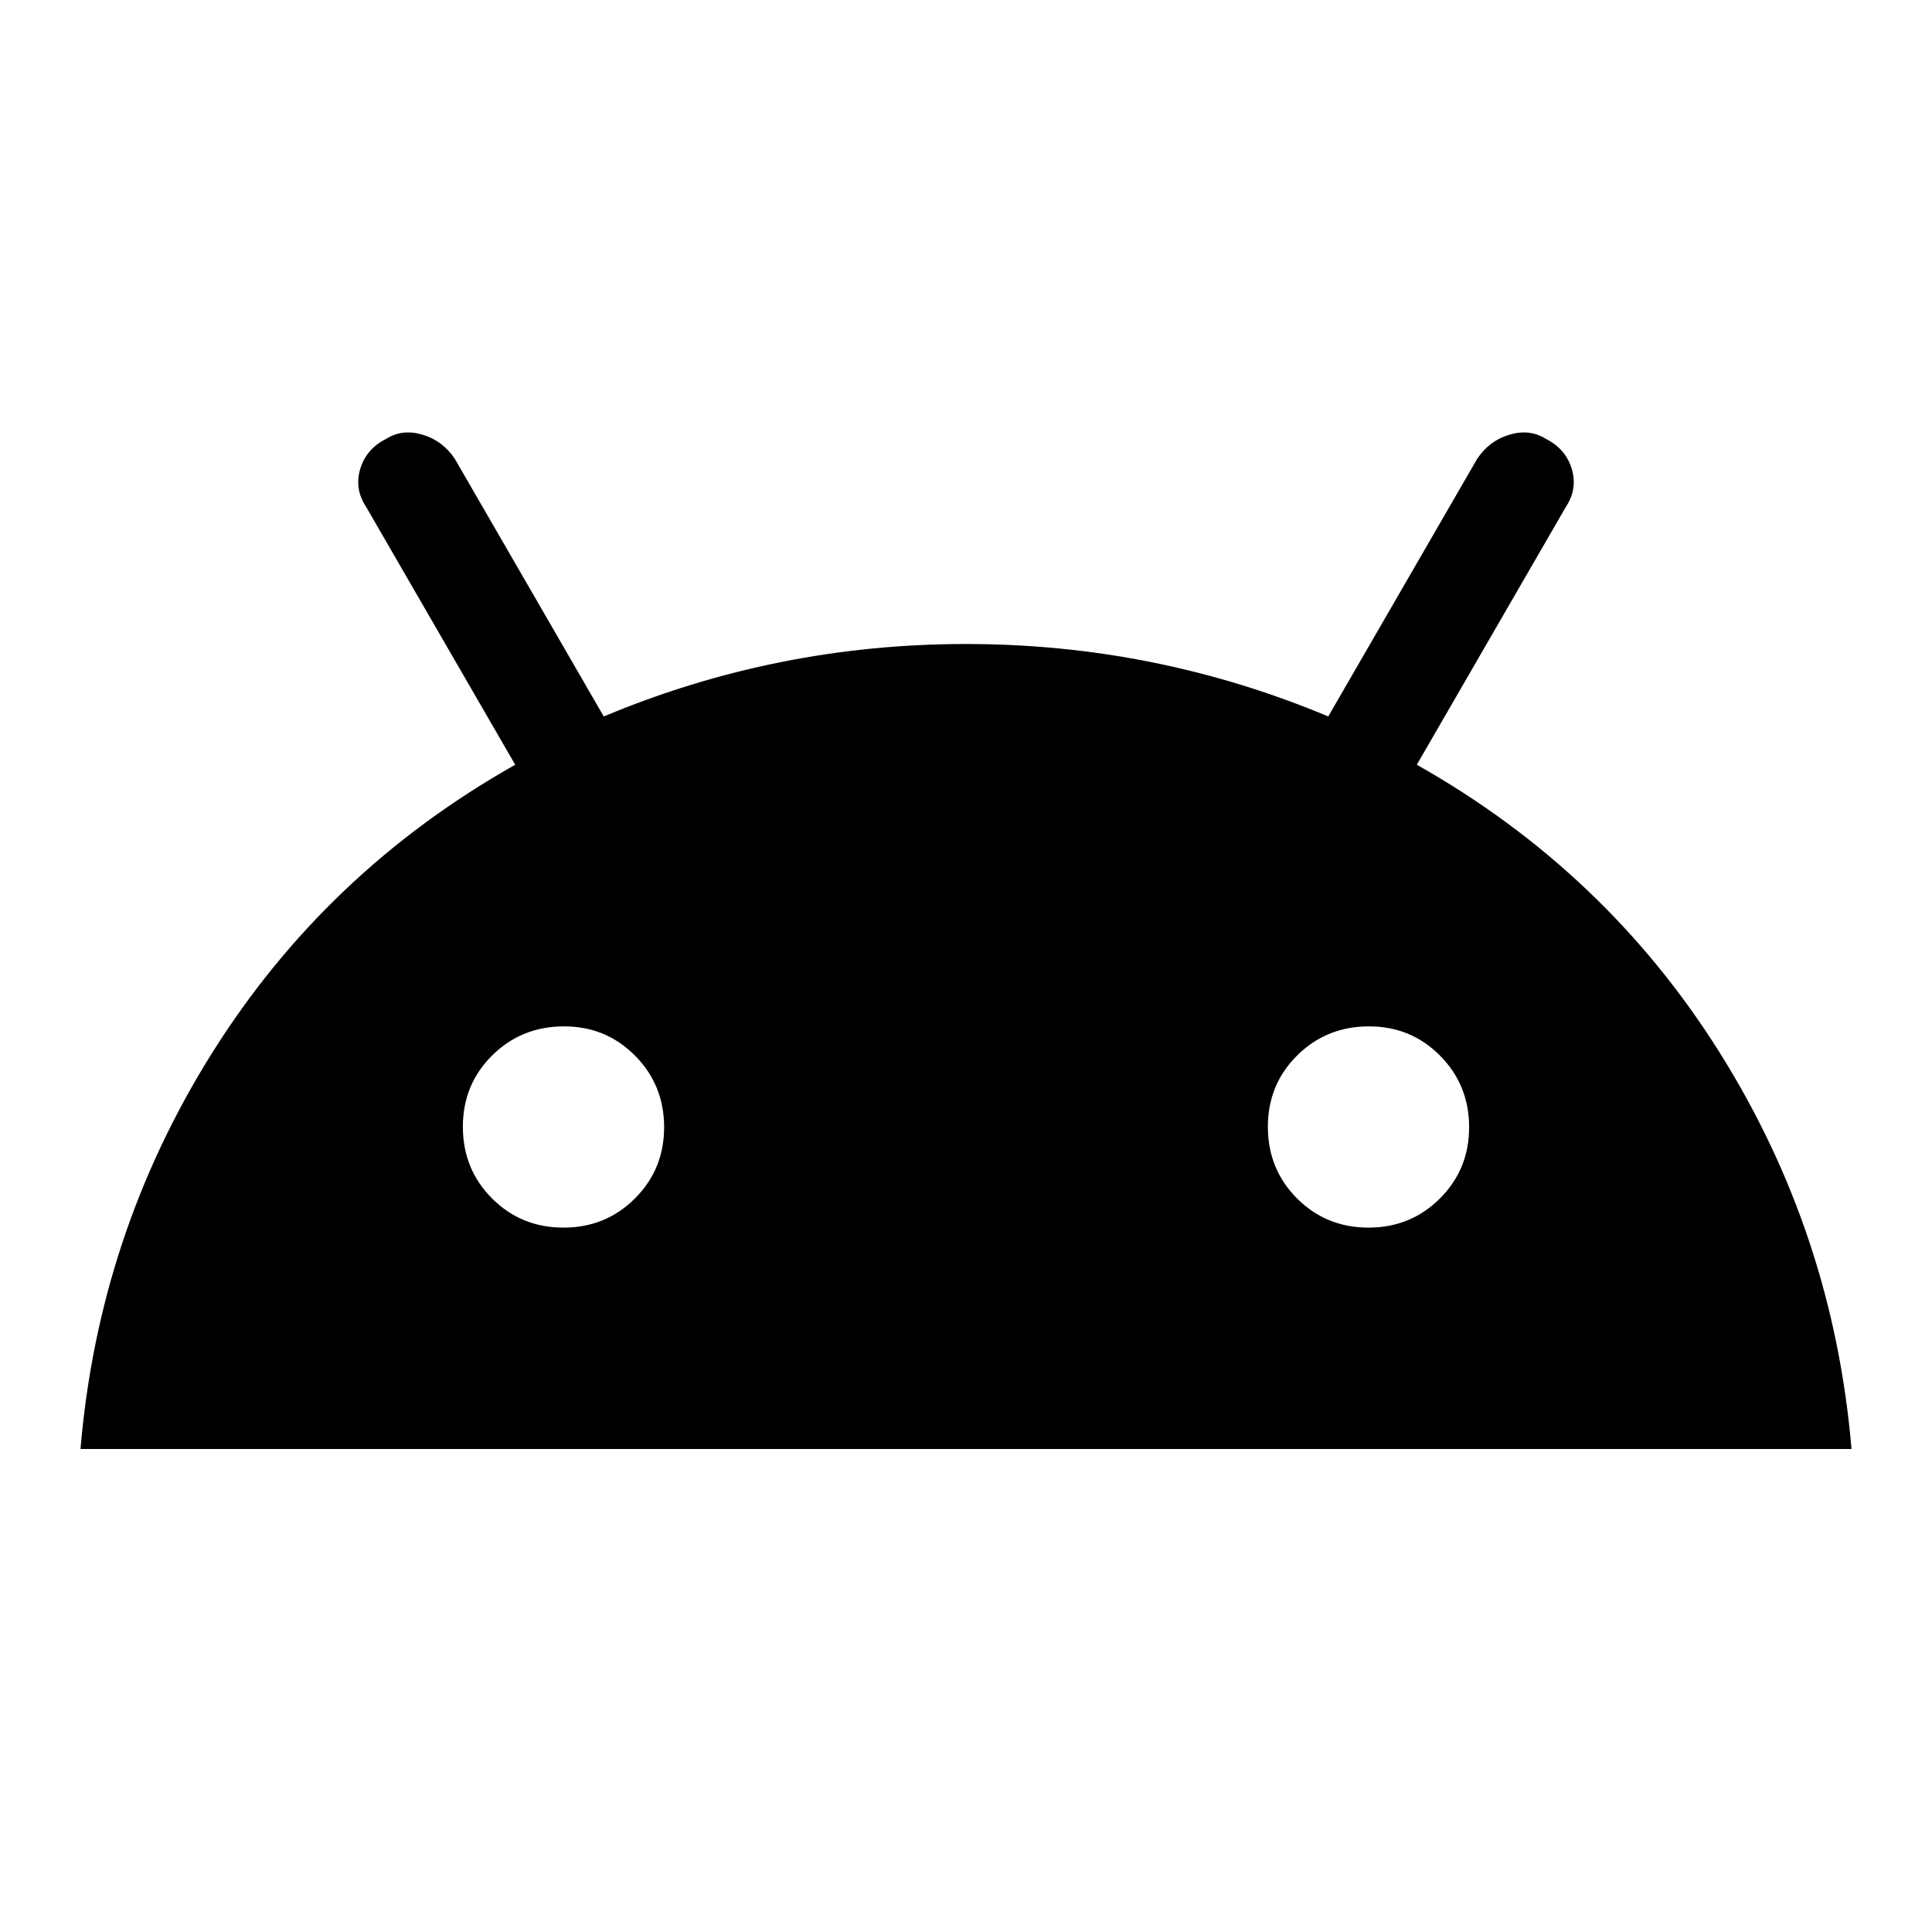
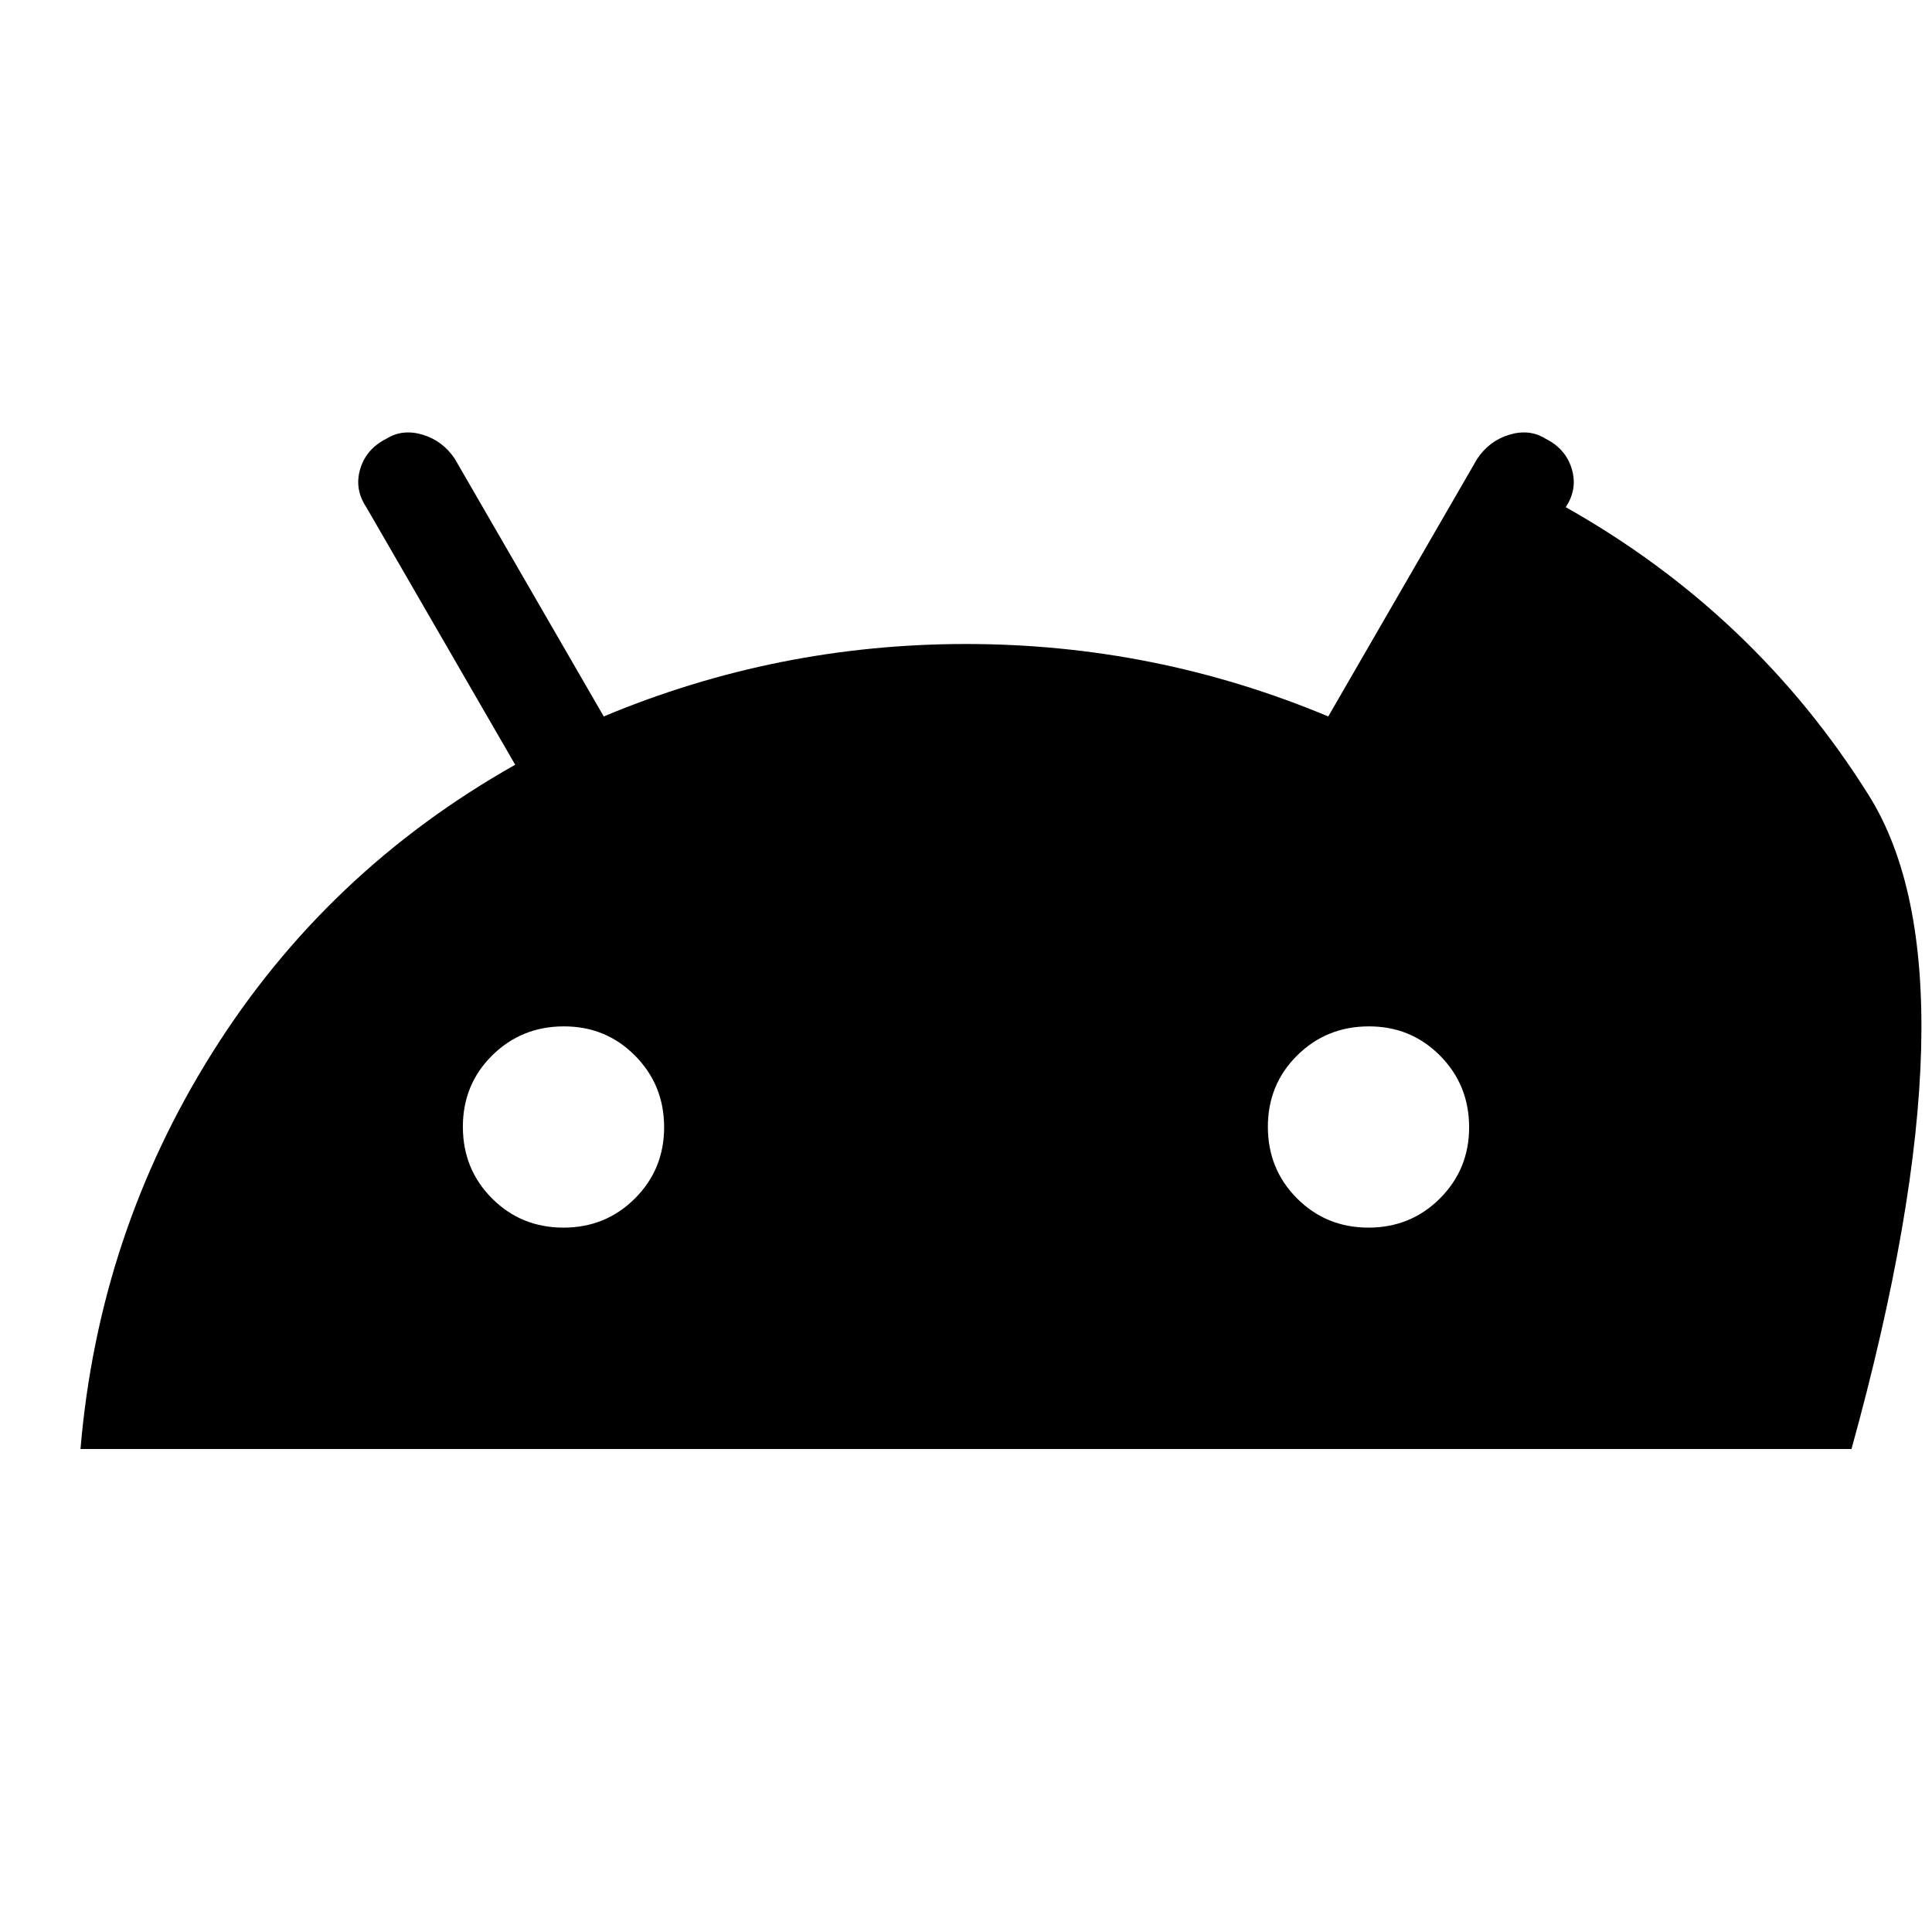
<svg xmlns="http://www.w3.org/2000/svg" viewBox="0 0 24 24">
-   <path fill="currentColor" d="M1 18q.225-2.675 1.638-4.925T6.4 9.5L4.55 6.3q-.15-.225-.075-.475T4.8 5.45q.2-.125.45-.05t.4.3L7.5 8.9Q9.65 8 12 8t4.5.9l1.85-3.2q.15-.225.4-.3t.45.05q.25.125.325.375t-.075.475L17.6 9.5q2.35 1.325 3.762 3.575T23 18zm6-2.75q.525 0 .888-.363T8.25 14t-.363-.888T7 12.75t-.888.363T5.75 14t.363.888t.887.362m10 0q.525 0 .888-.363T18.25 14t-.363-.888T17 12.75t-.888.363t-.362.887t.363.888t.887.362" />
+   <path fill="currentColor" d="M1 18q.225-2.675 1.638-4.925T6.4 9.5L4.55 6.3q-.15-.225-.075-.475T4.8 5.45q.2-.125.45-.05t.4.3L7.5 8.9Q9.65 8 12 8t4.5.9l1.85-3.2q.15-.225.4-.3t.45.05q.25.125.325.375t-.075.475q2.35 1.325 3.762 3.575T23 18zm6-2.75q.525 0 .888-.363T8.25 14t-.363-.888T7 12.75t-.888.363T5.75 14t.363.888t.887.362m10 0q.525 0 .888-.363T18.25 14t-.363-.888T17 12.75t-.888.363t-.362.887t.363.888t.887.362" />
</svg>